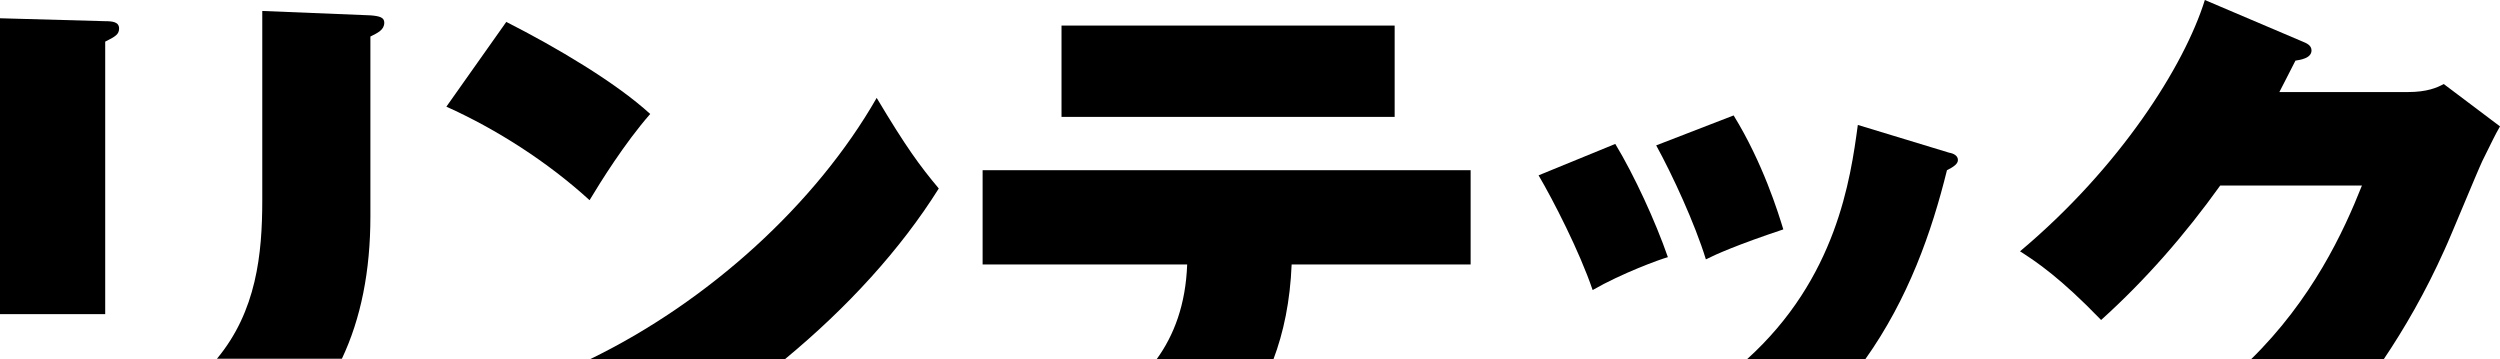
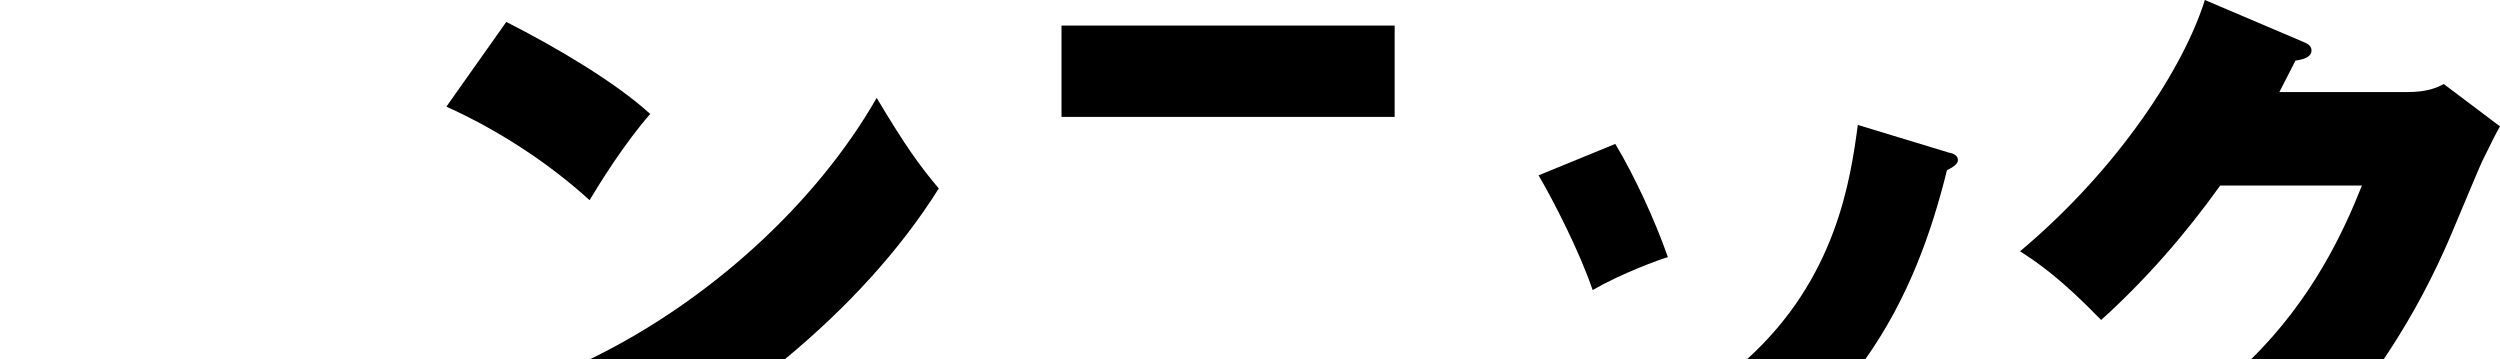
<svg xmlns="http://www.w3.org/2000/svg" version="1.1" id="レイヤー_1" x="0px" y="0px" viewBox="0 0 342.2 49.2" style="enable-background:new 0 0 342.2 49.2;" xml:space="preserve">
  <g>
-     <path d="M14.4,5.7c1.4-0.7,1.9-1,1.9-1.8c0-0.9-0.9-1-1.9-1L0,2.5V43h14.4V5.7z" />
-     <path d="M50.7,29.6V5c1-0.5,1.9-0.9,1.9-1.9c0-0.7-0.6-0.9-1.9-1L35.9,1.5v25.9c0,7.4-0.8,15.2-6.2,21.7h17.1   C49.4,43.6,50.7,37.1,50.7,29.6z" />
    <path d="M128.5,25.8c-2.6-3.1-4.5-5.7-8.5-12.4c-8.3,14.5-23,27.9-39.3,35.8h26.7C116,42.1,123.3,34.1,128.5,25.8z" />
    <path d="M89,15.6C84.3,11.3,76.2,6.5,69.3,3l-8.2,11.6C68,17.7,75,22.2,80.7,27.4C82.2,24.9,85.5,19.6,89,15.6z" />
-     <path d="M176.8,36.2h24.5V23.3h-66.8v12.9h28c-0.2,5.5-1.8,9.7-4.2,13h16C175.7,45.5,176.6,41.2,176.8,36.2z" />
    <rect x="145.3" y="3.5" width="45.6" height="12.5" />
    <path d="M266.5,23.3c1-0.5,1.5-0.9,1.5-1.4c0-0.6-0.6-0.9-1.2-1l-12.5-3.8c-1,7.4-2.9,21-15.2,32.1h16.2   C261.2,40.9,264.4,31.8,266.5,23.3z" />
-     <path d="M244.1,31.4c-0.7-2.3-2.8-9.1-6.8-15.6l-10.6,4.1c2.2,4,5.3,10.7,6.8,15.6C234.9,34.8,237.8,33.5,244.1,31.4z" />
    <path d="M228.3,35.2c-1.7-4.9-4.6-11.2-7.2-15.5L210.6,24c2,3.4,5.6,10.4,7.4,15.7C222,37.4,227.2,35.5,228.3,35.2z" />
    <path d="M334.6,34.2c0.8-1.7,4.4-10.5,5.2-12.2c1.5-3,1.6-3.3,2.4-4.7l-7.7-5.8c-0.9,0.5-2.3,1.1-4.9,1.1H312   c0.6-1.2,1.1-2.1,2.2-4.3c0.6-0.1,2.2-0.3,2.2-1.4c0-0.7-0.7-1-1.2-1.2L301.8,0c-2.8,9-11.6,22.9-25.3,34.4   c2.2,1.4,5.5,3.6,11.1,9.4c6.1-5.5,11.5-11.7,16.3-18.4h19.4c-2.5,6.3-6.8,15.6-15.3,23.9h18.2C329.1,45,332,40,334.6,34.2z" />
  </g>
</svg>